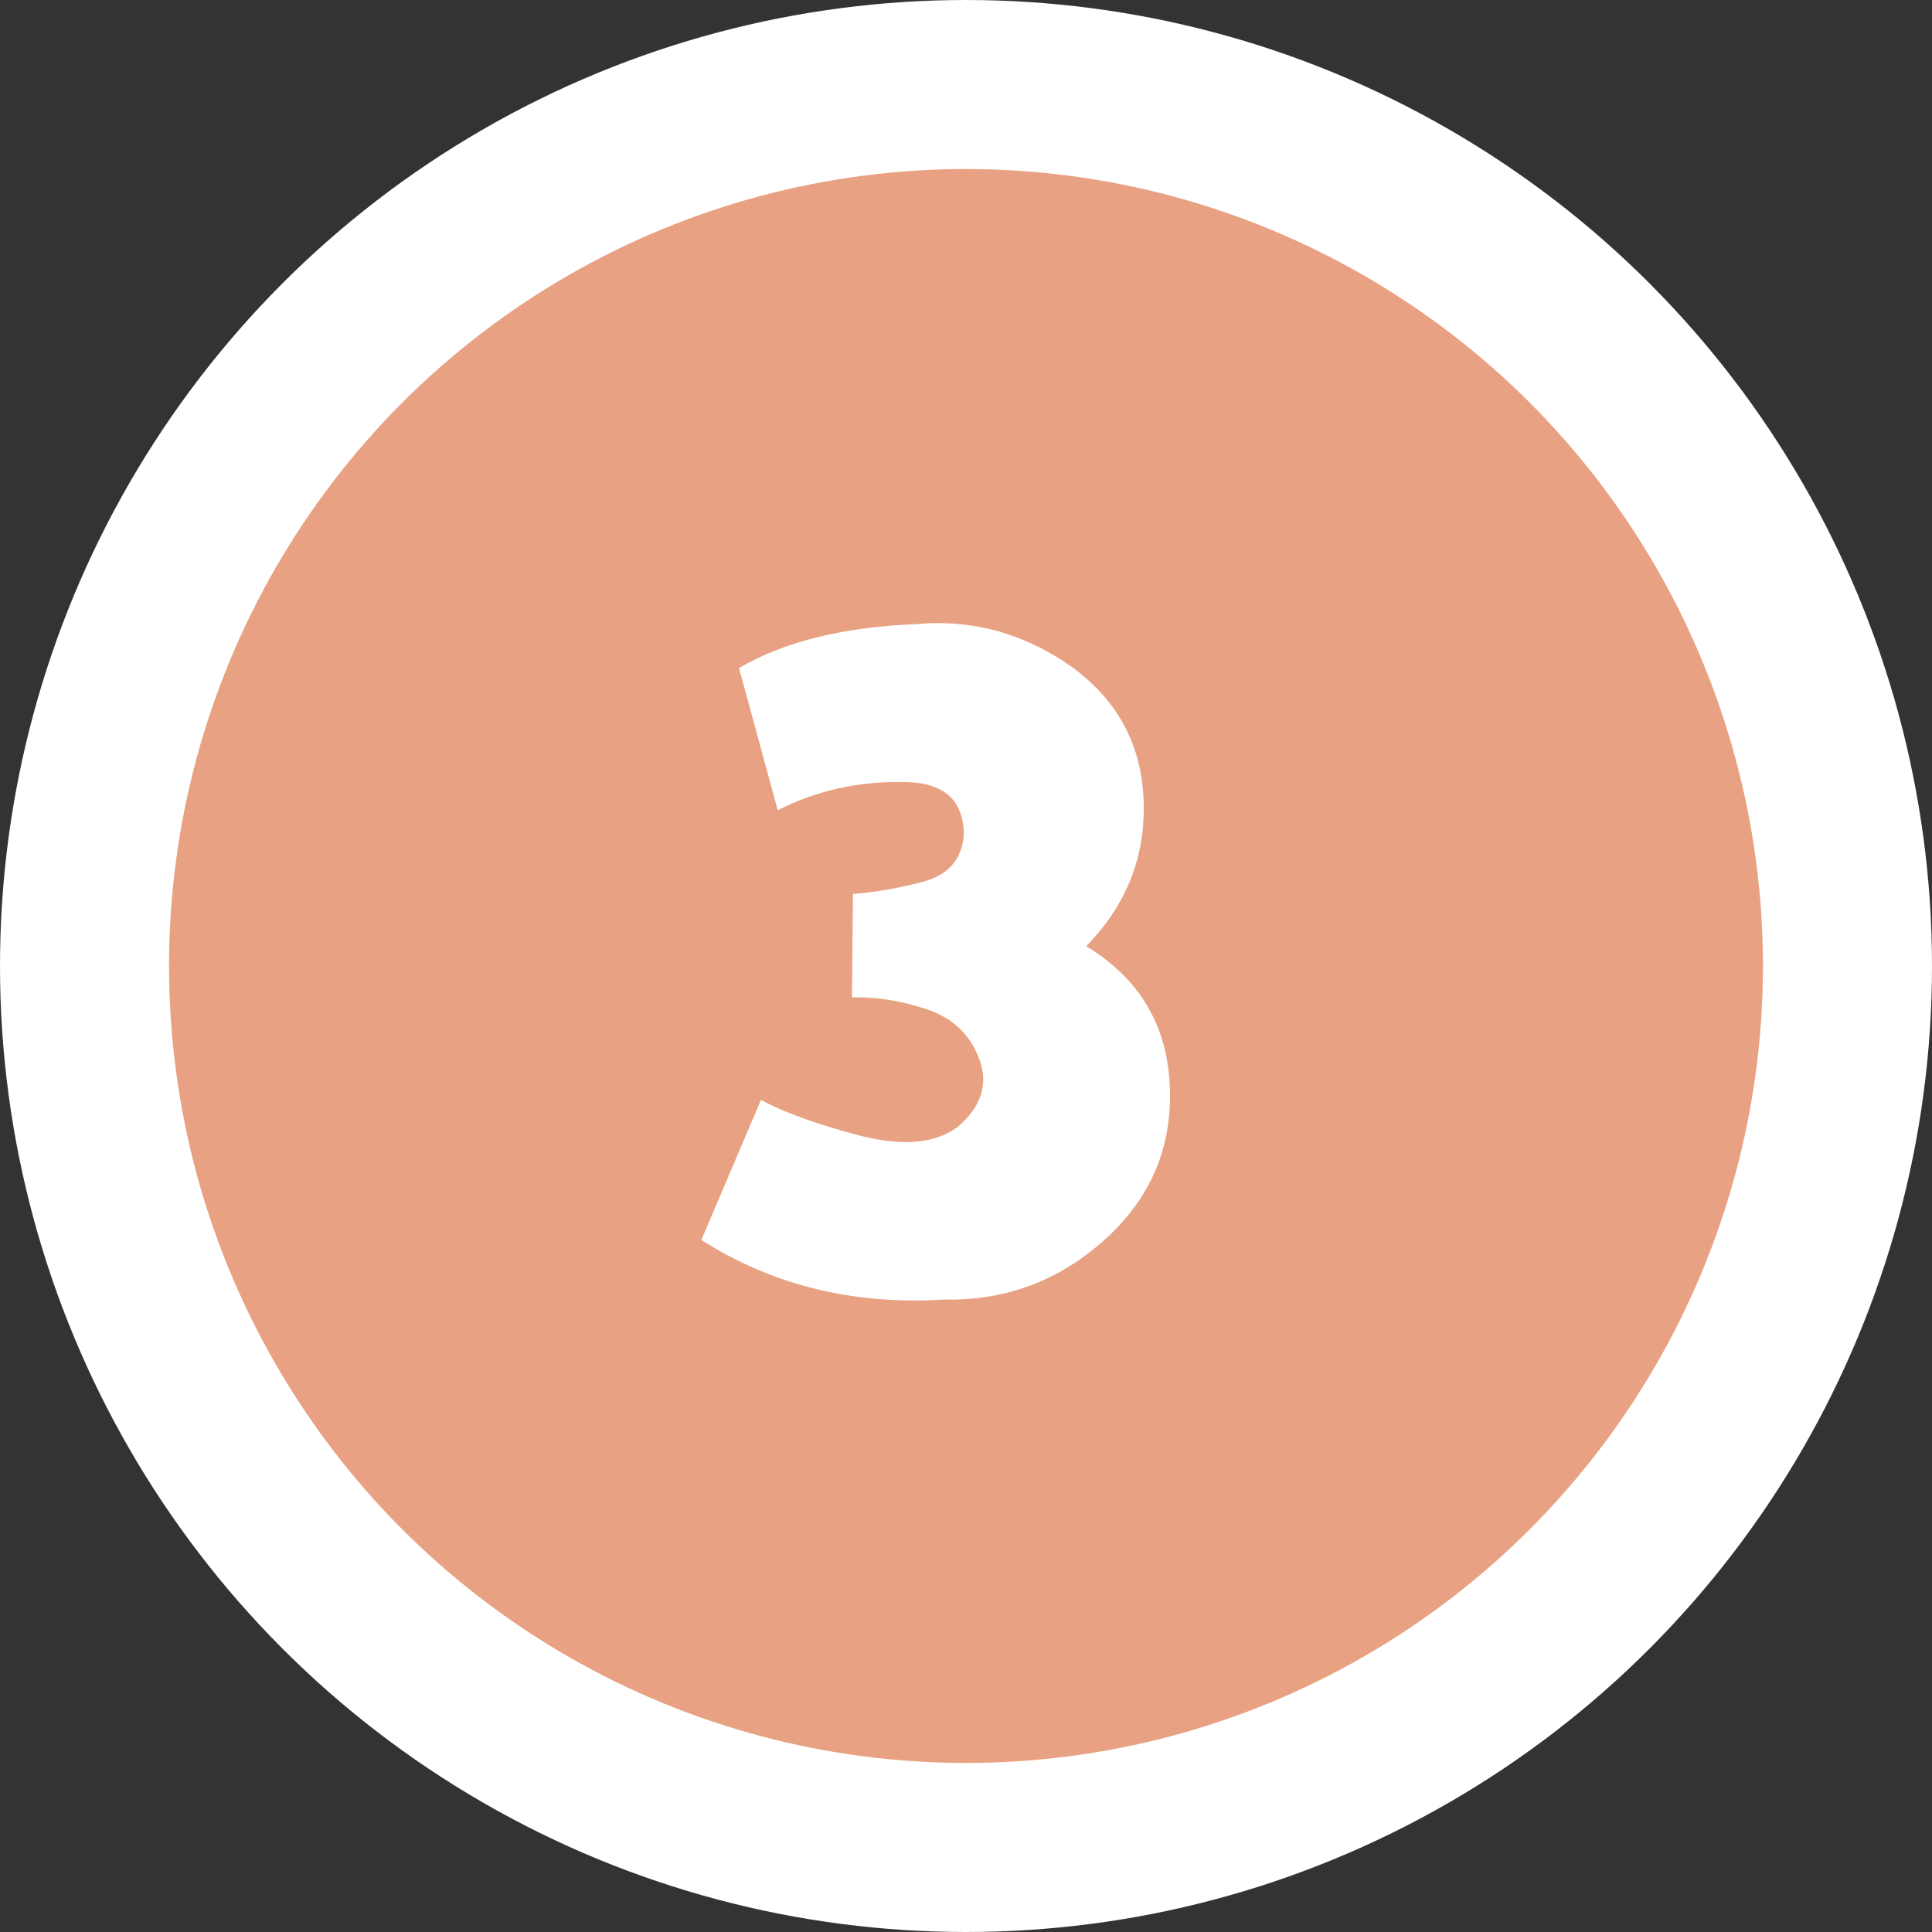
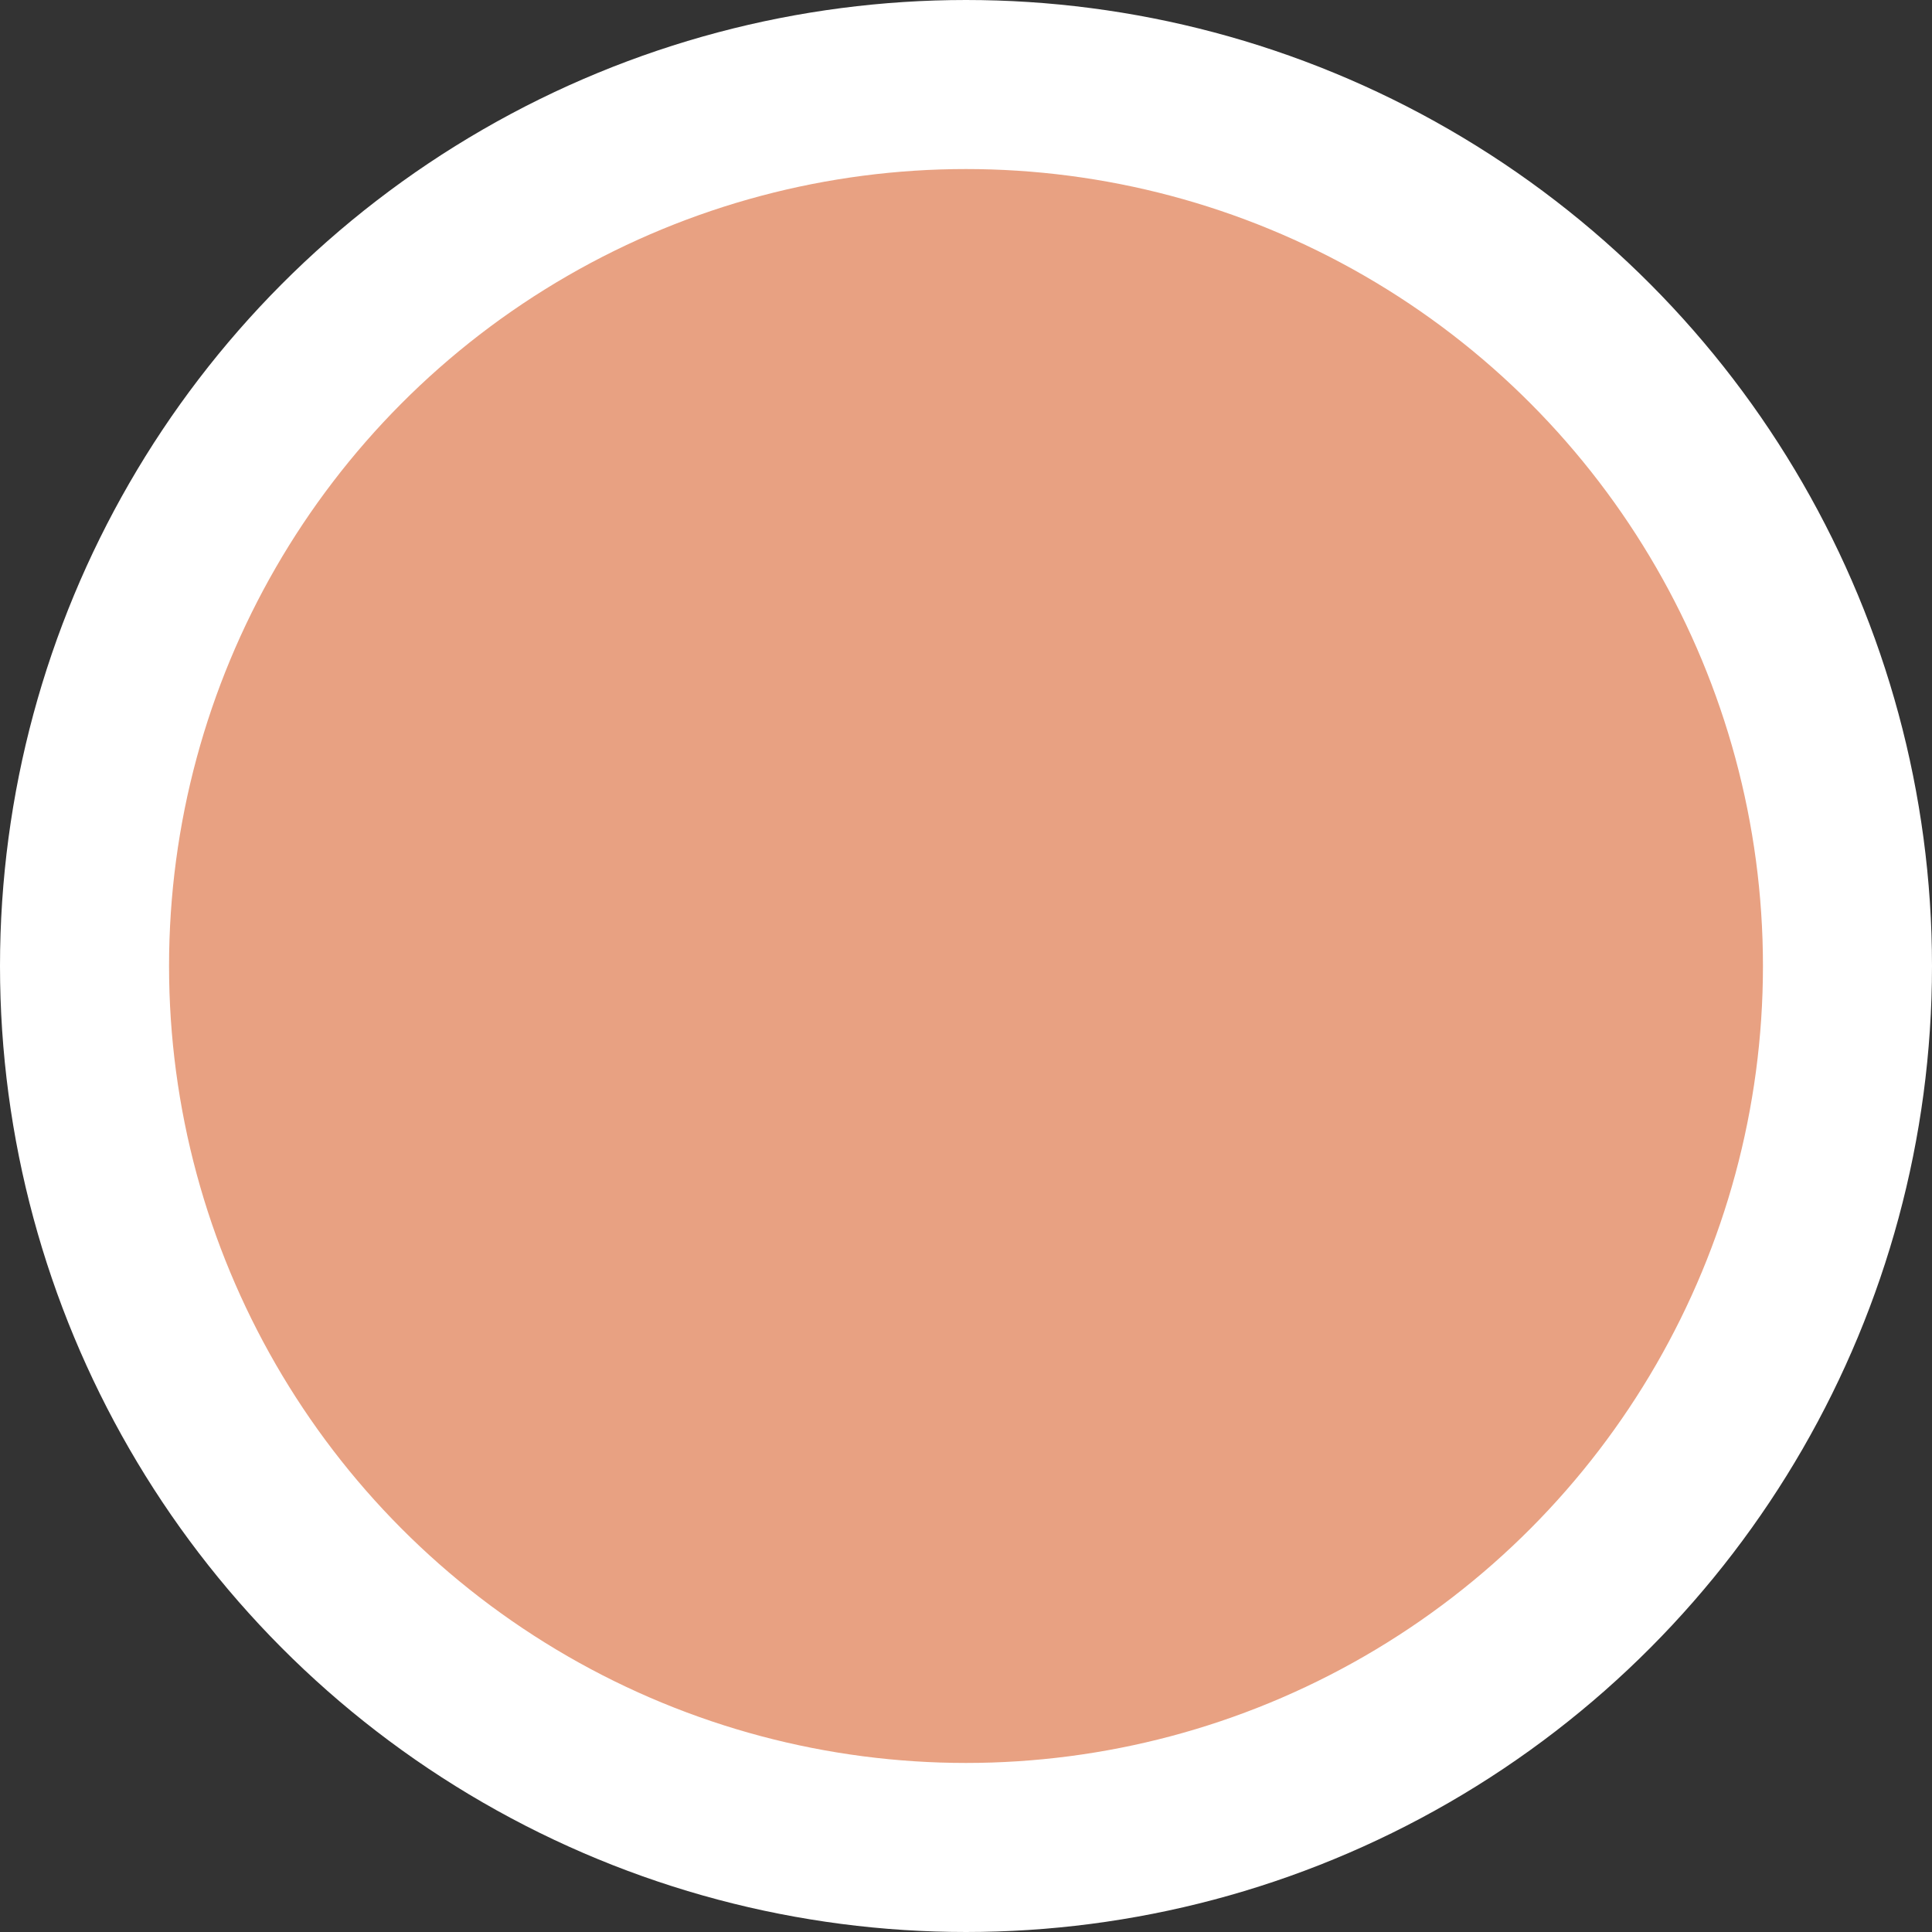
<svg xmlns="http://www.w3.org/2000/svg" width="48px" height="48px" viewBox="0 0 48 48" version="1.1">
  <rect x="0" y="0" width="48" height="48" fill="#333333" stroke="none" />
  <title>num-circle3</title>
  <desc>Created with Sketch.</desc>
  <g id="Page-1" stroke="none" stroke-width="1" fill="none" fill-rule="evenodd">
    <g id="dekiru_houmonkango" transform="translate(-639, -4214)">
      <g id="Group-4" transform="translate(639, 4213.495)">
        <circle id="Oval" stroke="#FFFFFF" stroke-width="4.2" fill="#E8A182" cx="24" cy="24.505" r="21.9" />
-         <path d="M26.985,24.012 C28.301,24.809 28.994,25.965 29.063,27.48 C29.132,28.995 28.595,30.268 27.452,31.299 C26.309,32.329 24.976,32.827 23.452,32.792 C21.201,32.931 19.192,32.437 17.425,31.312 L18.906,27.831 C19.478,28.142 20.291,28.437 21.348,28.714 C22.404,28.991 23.218,28.922 23.79,28.506 C24.378,28.004 24.56,27.445 24.335,26.831 C24.11,26.216 23.677,25.8 23.036,25.584 C22.396,25.367 21.772,25.268 21.166,25.285 L21.192,22.713 C21.712,22.679 22.287,22.579 22.919,22.415 C23.552,22.25 23.894,21.865 23.946,21.259 C23.946,20.375 23.443,19.934 22.439,19.934 C21.313,19.916 20.274,20.15 19.322,20.635 L18.361,17.102 C19.486,16.444 20.958,16.081 22.777,16.011 C22.95,15.994 23.123,15.985 23.296,15.985 C24.474,15.985 25.573,16.34 26.595,17.05 C27.755,17.882 28.362,18.994 28.413,20.388 C28.465,21.782 27.989,22.99 26.985,24.012 Z" id="3" fill="#FFFFFF" fill-rule="nonzero" />
      </g>
    </g>
  </g>
</svg>